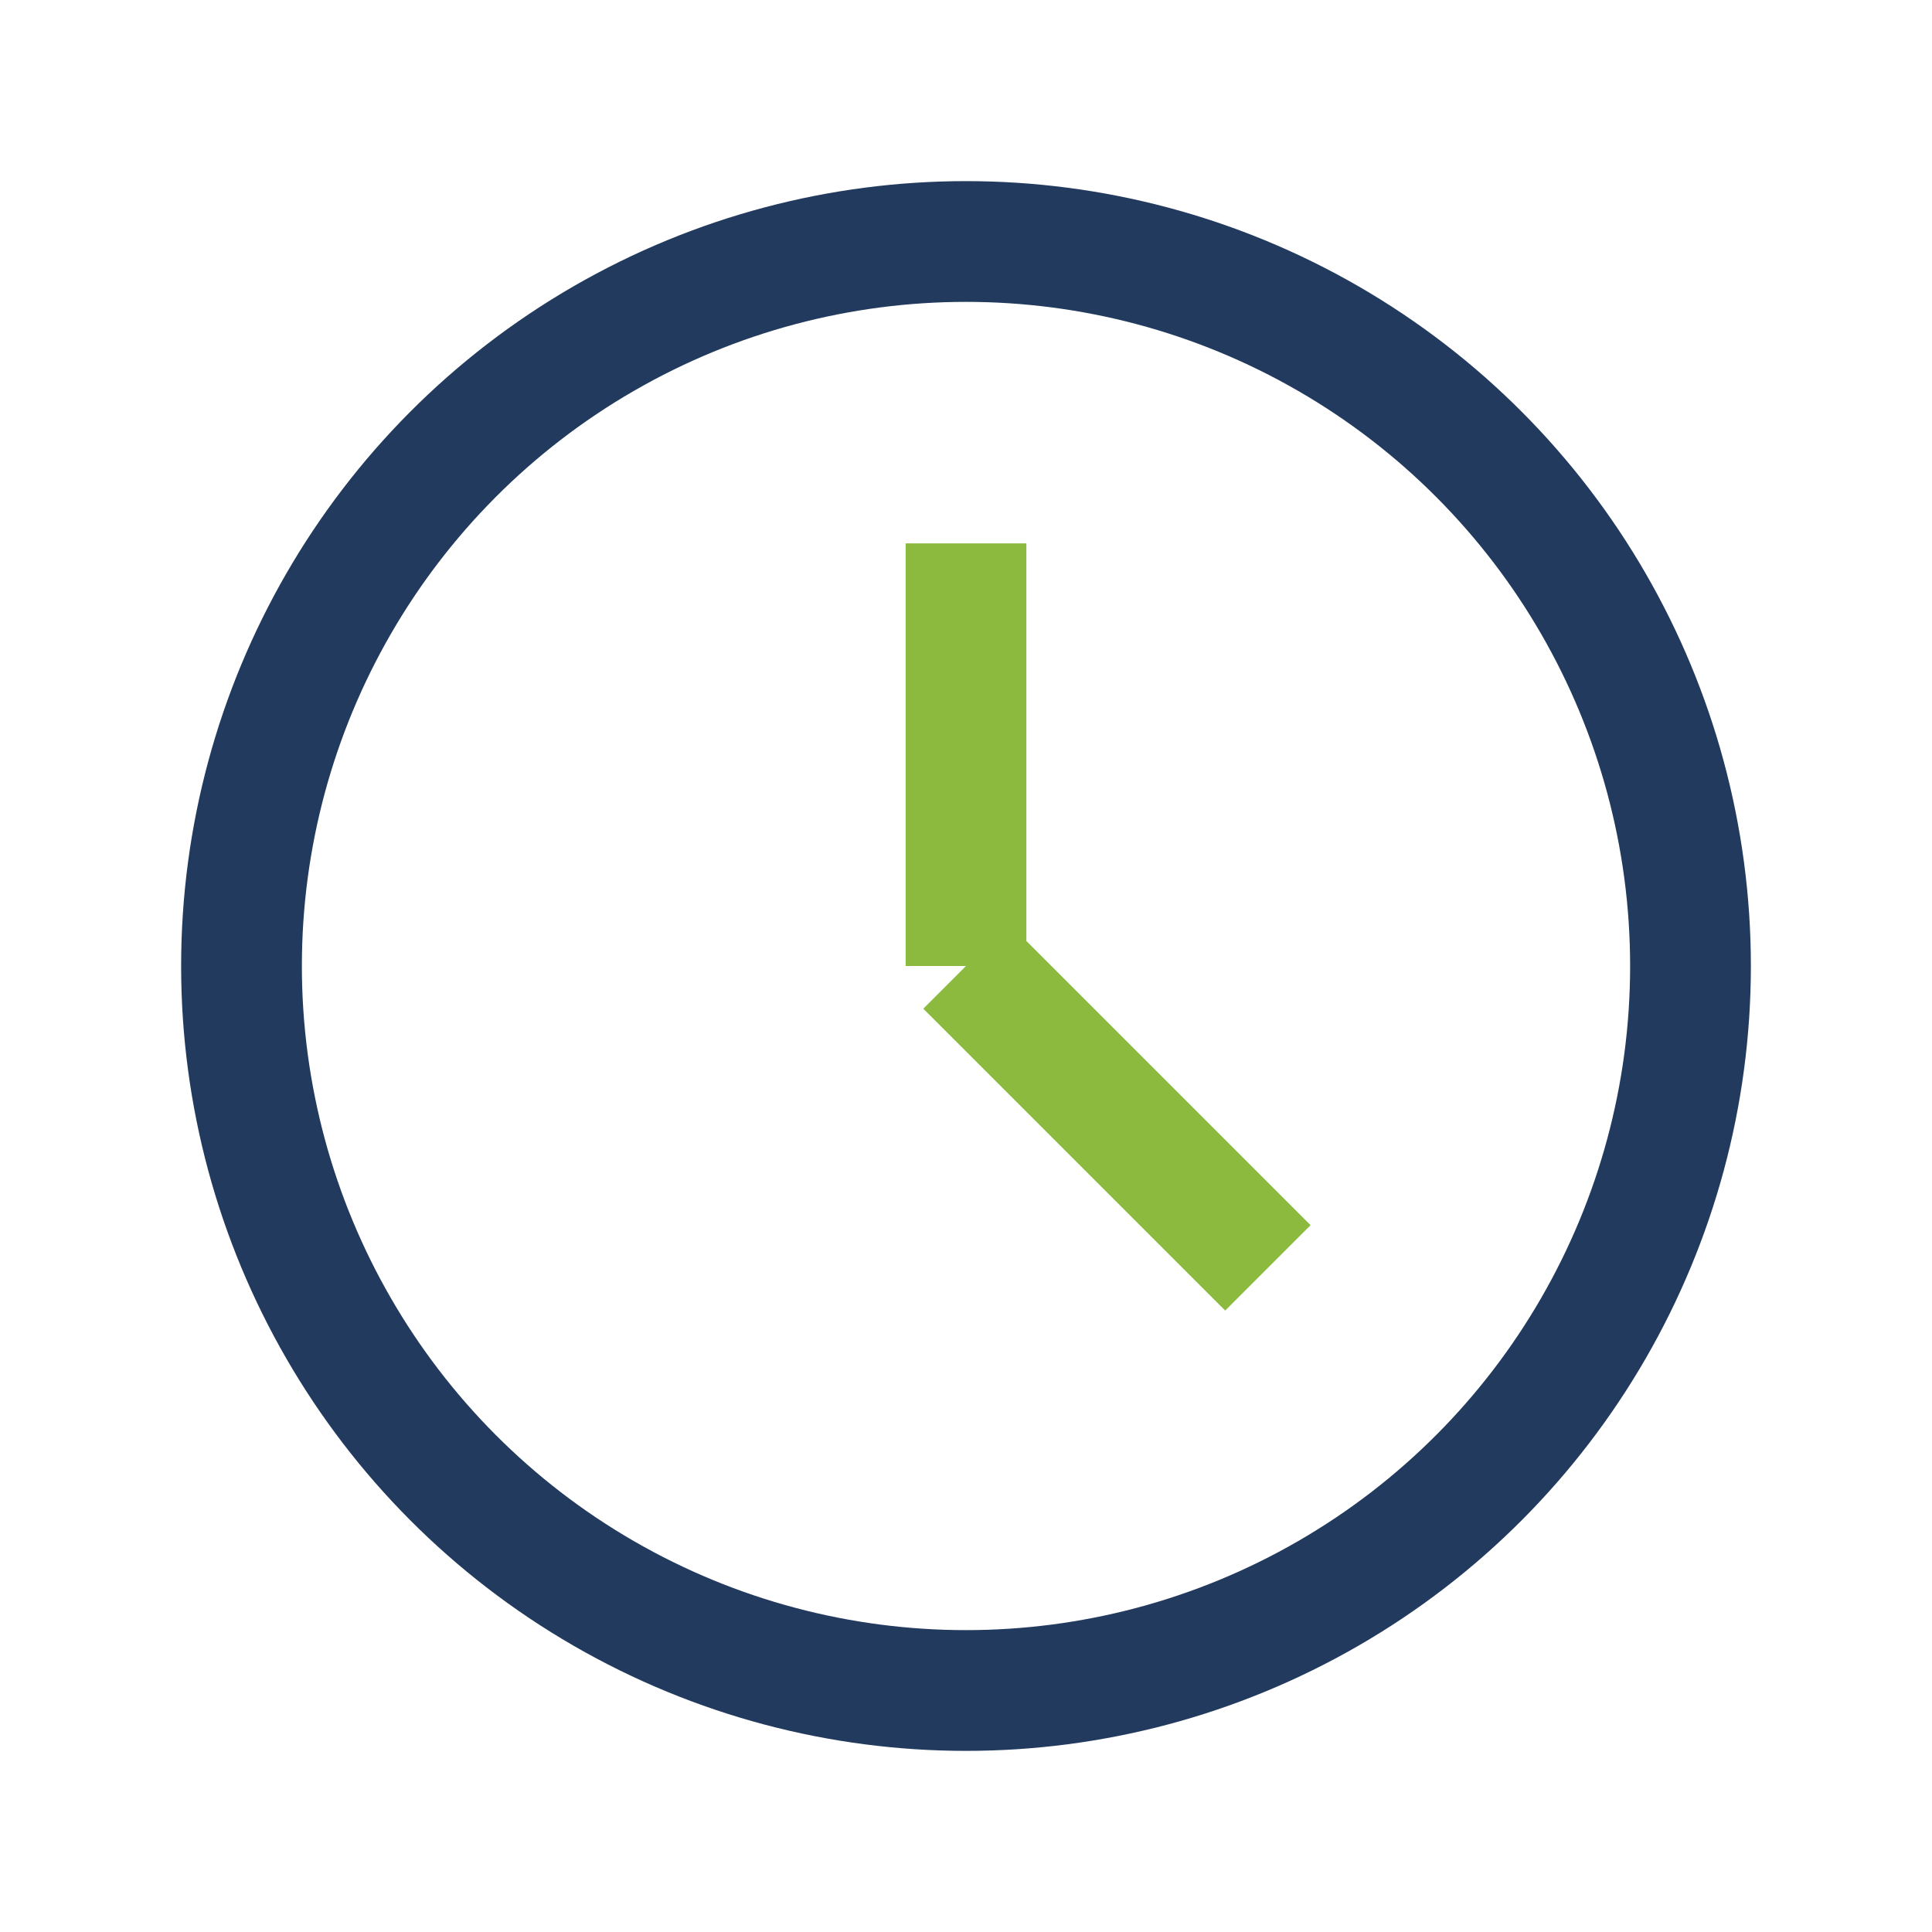
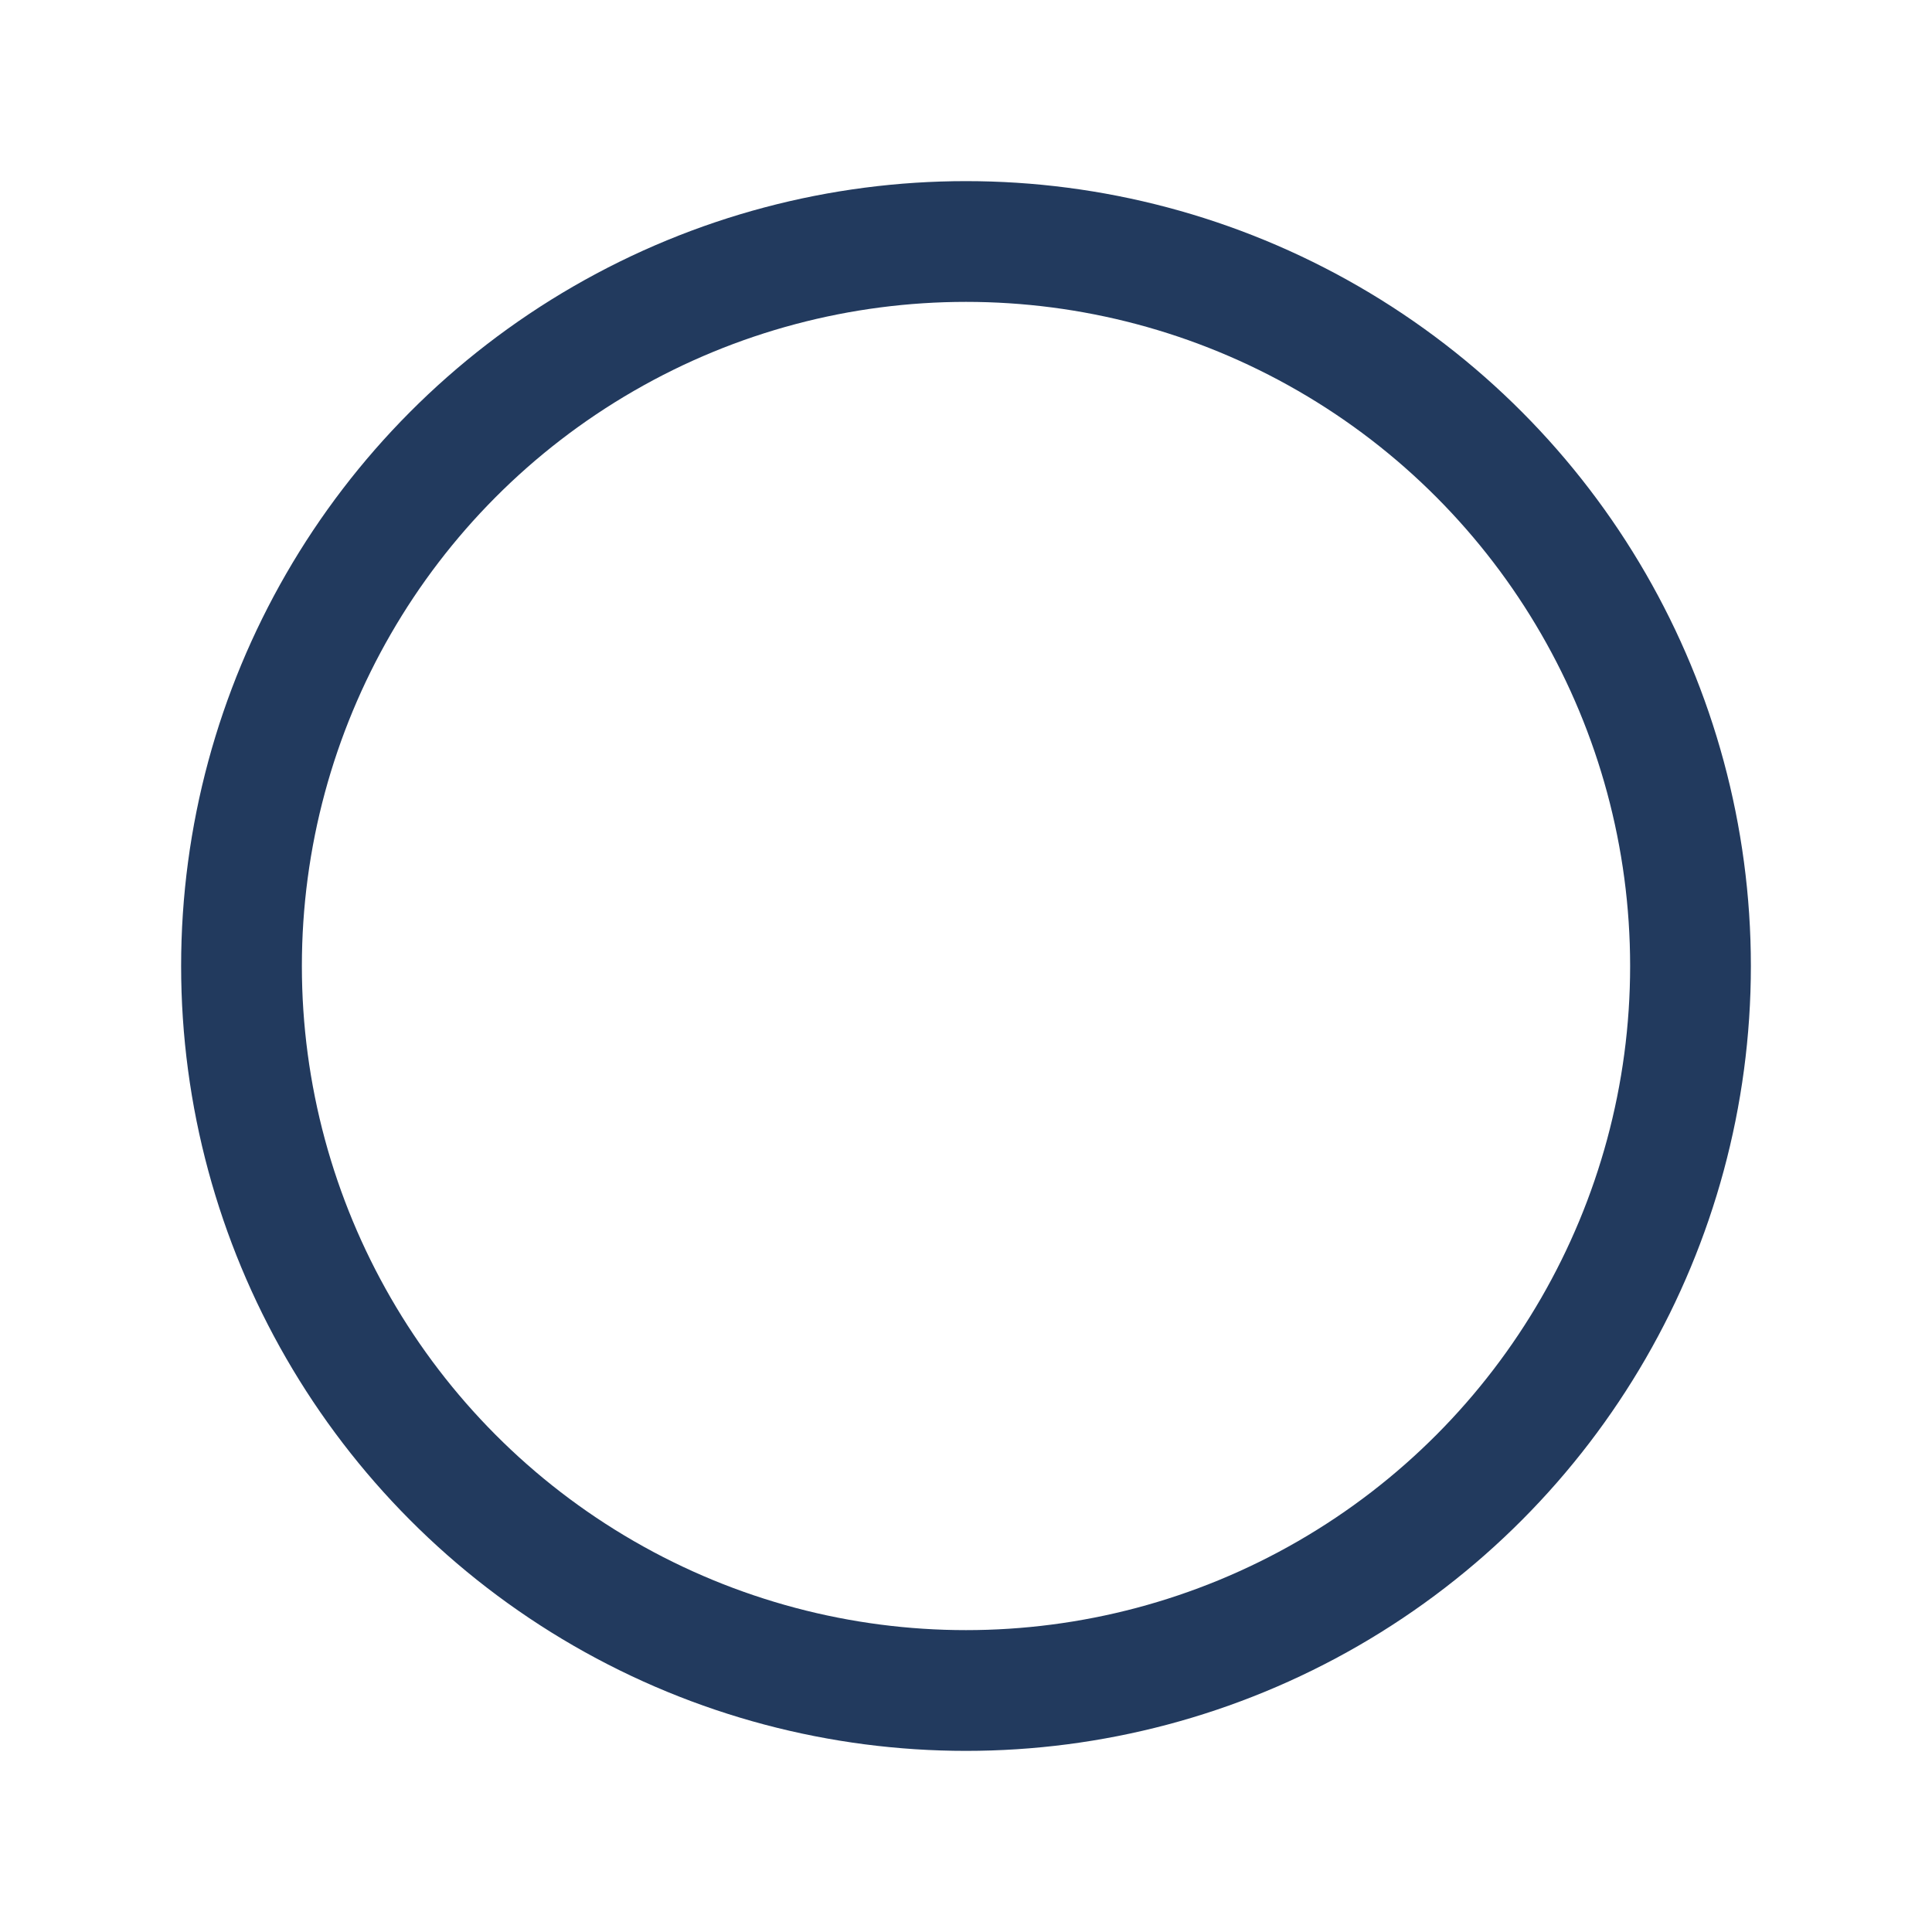
<svg xmlns="http://www.w3.org/2000/svg" viewBox="0 0 32 32" width="32" height="32">
  <circle cx="16" cy="16" r="12" fill="none" stroke="#223A5E" stroke-width="2" />
-   <path d="M16 16V9M16 16l5 5" stroke="#8BBA3F" stroke-width="2" fill="none" />
</svg>